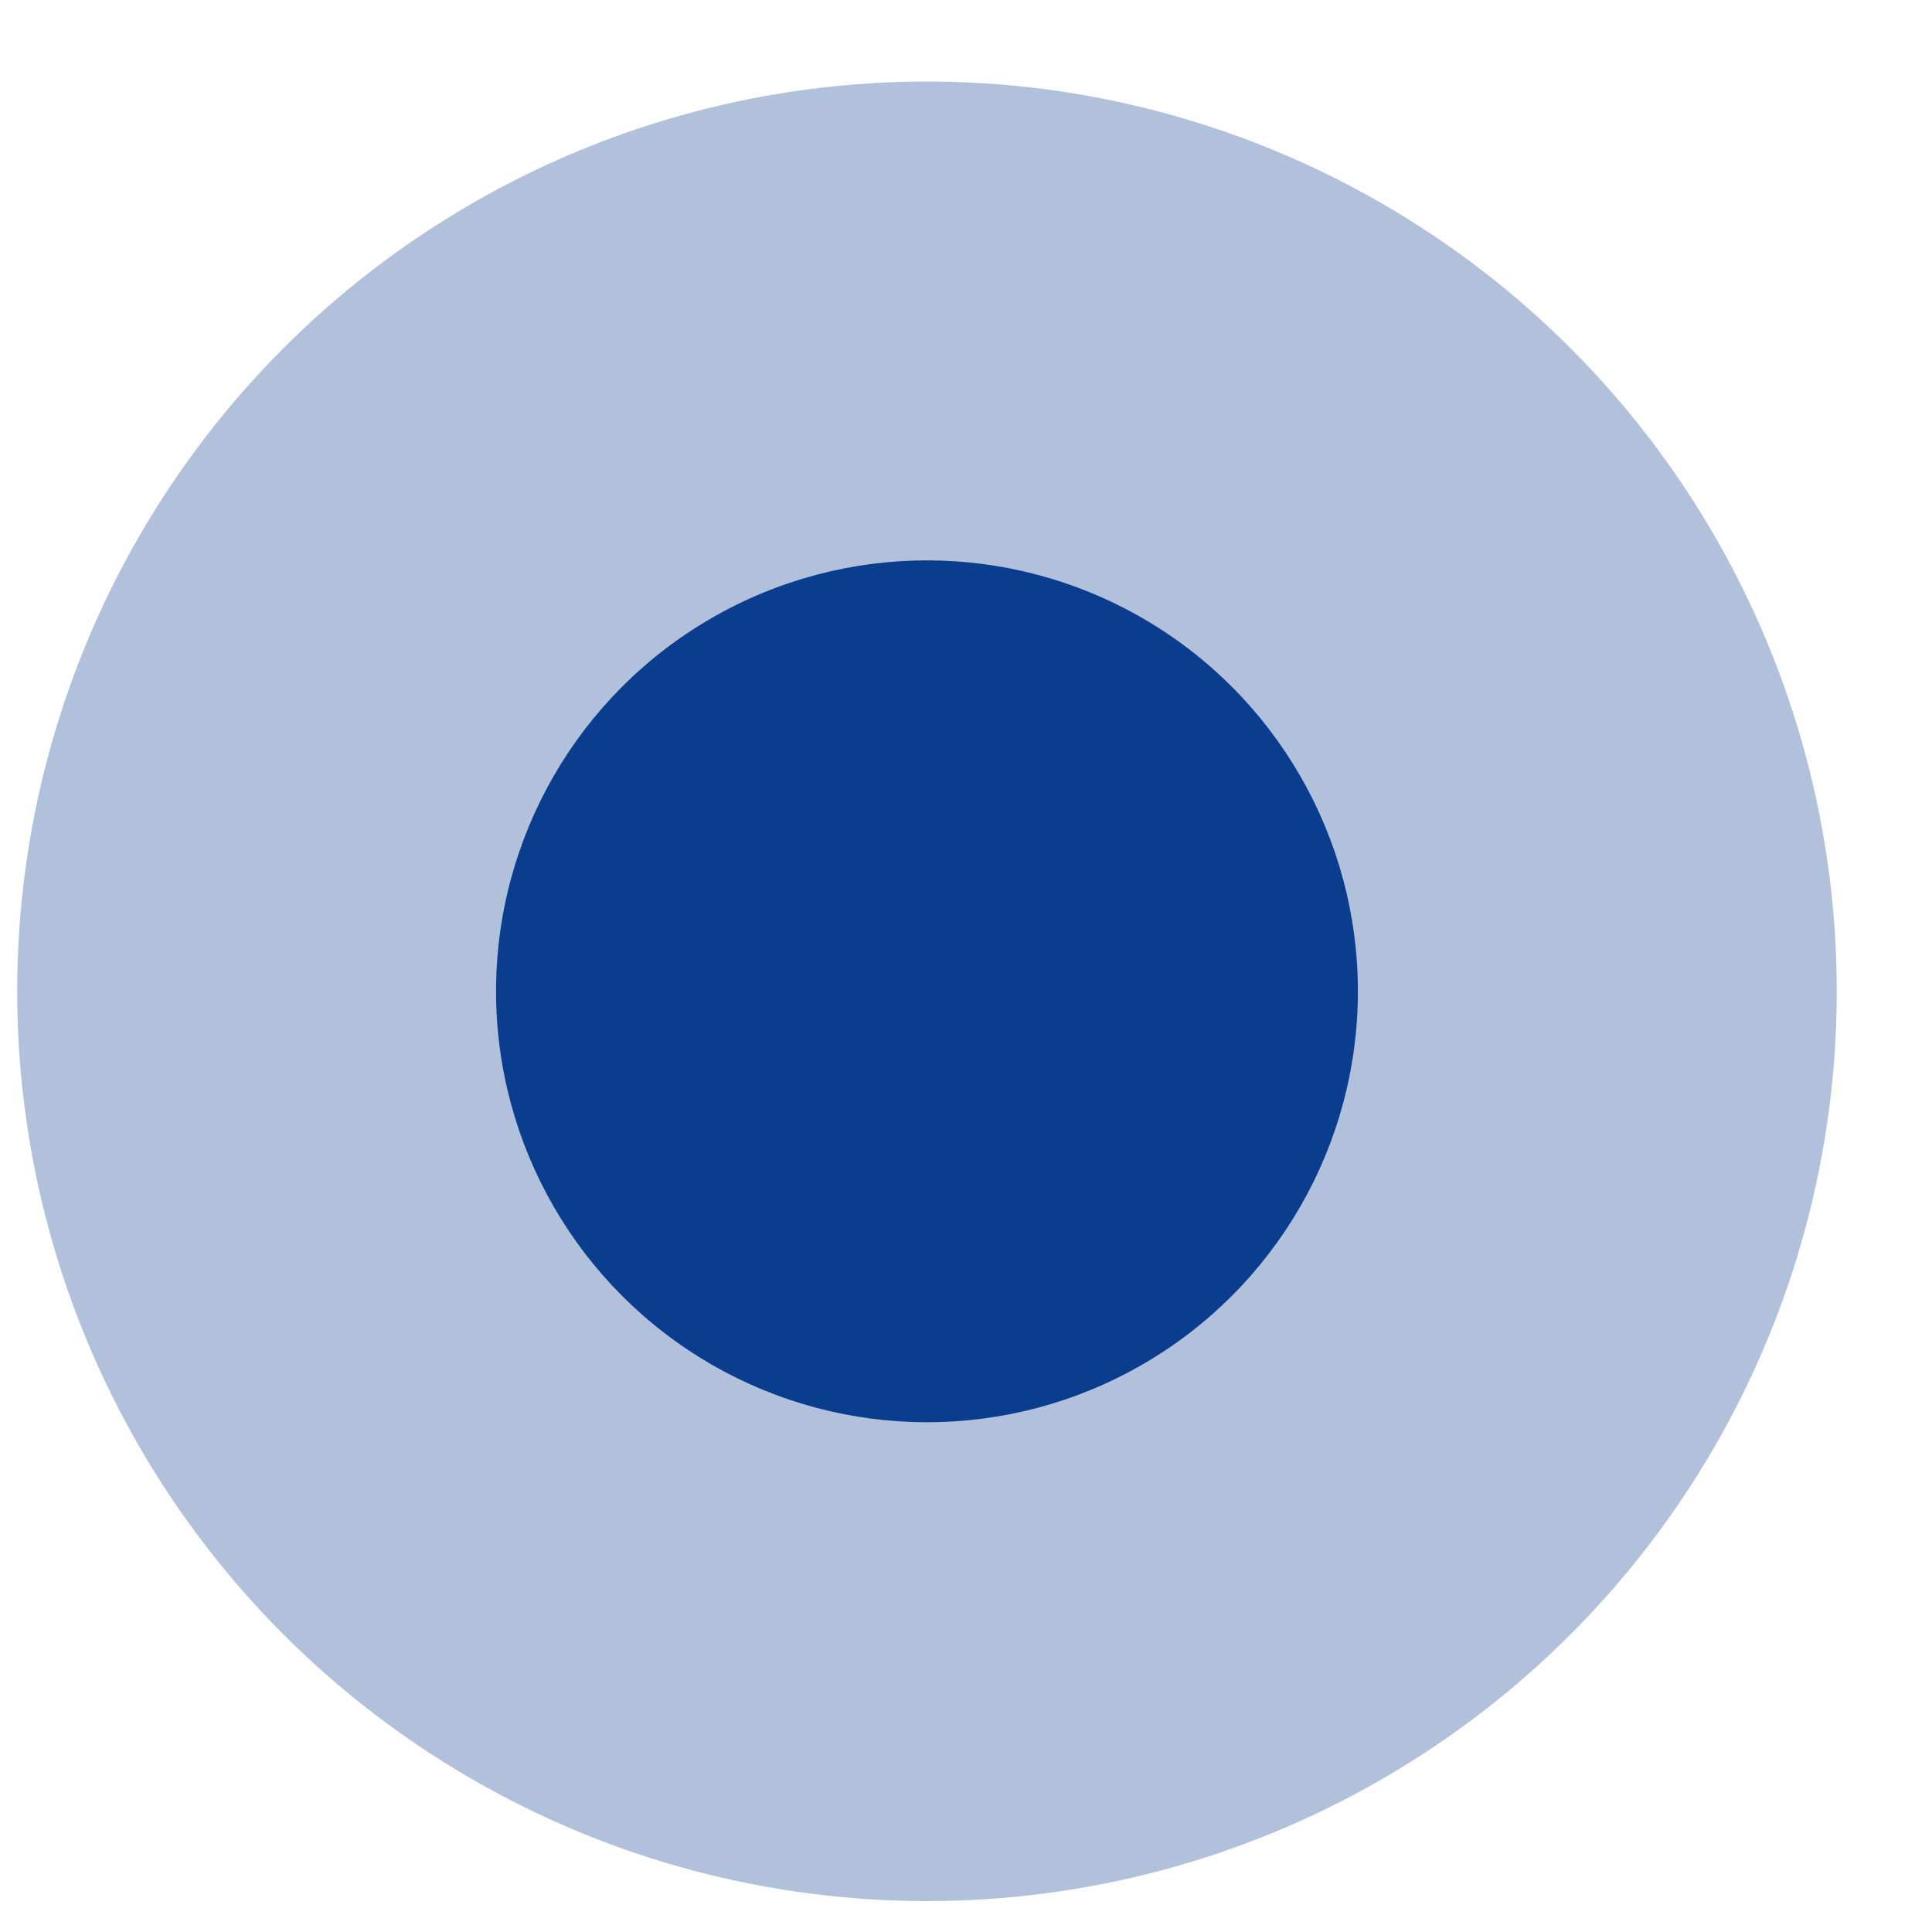
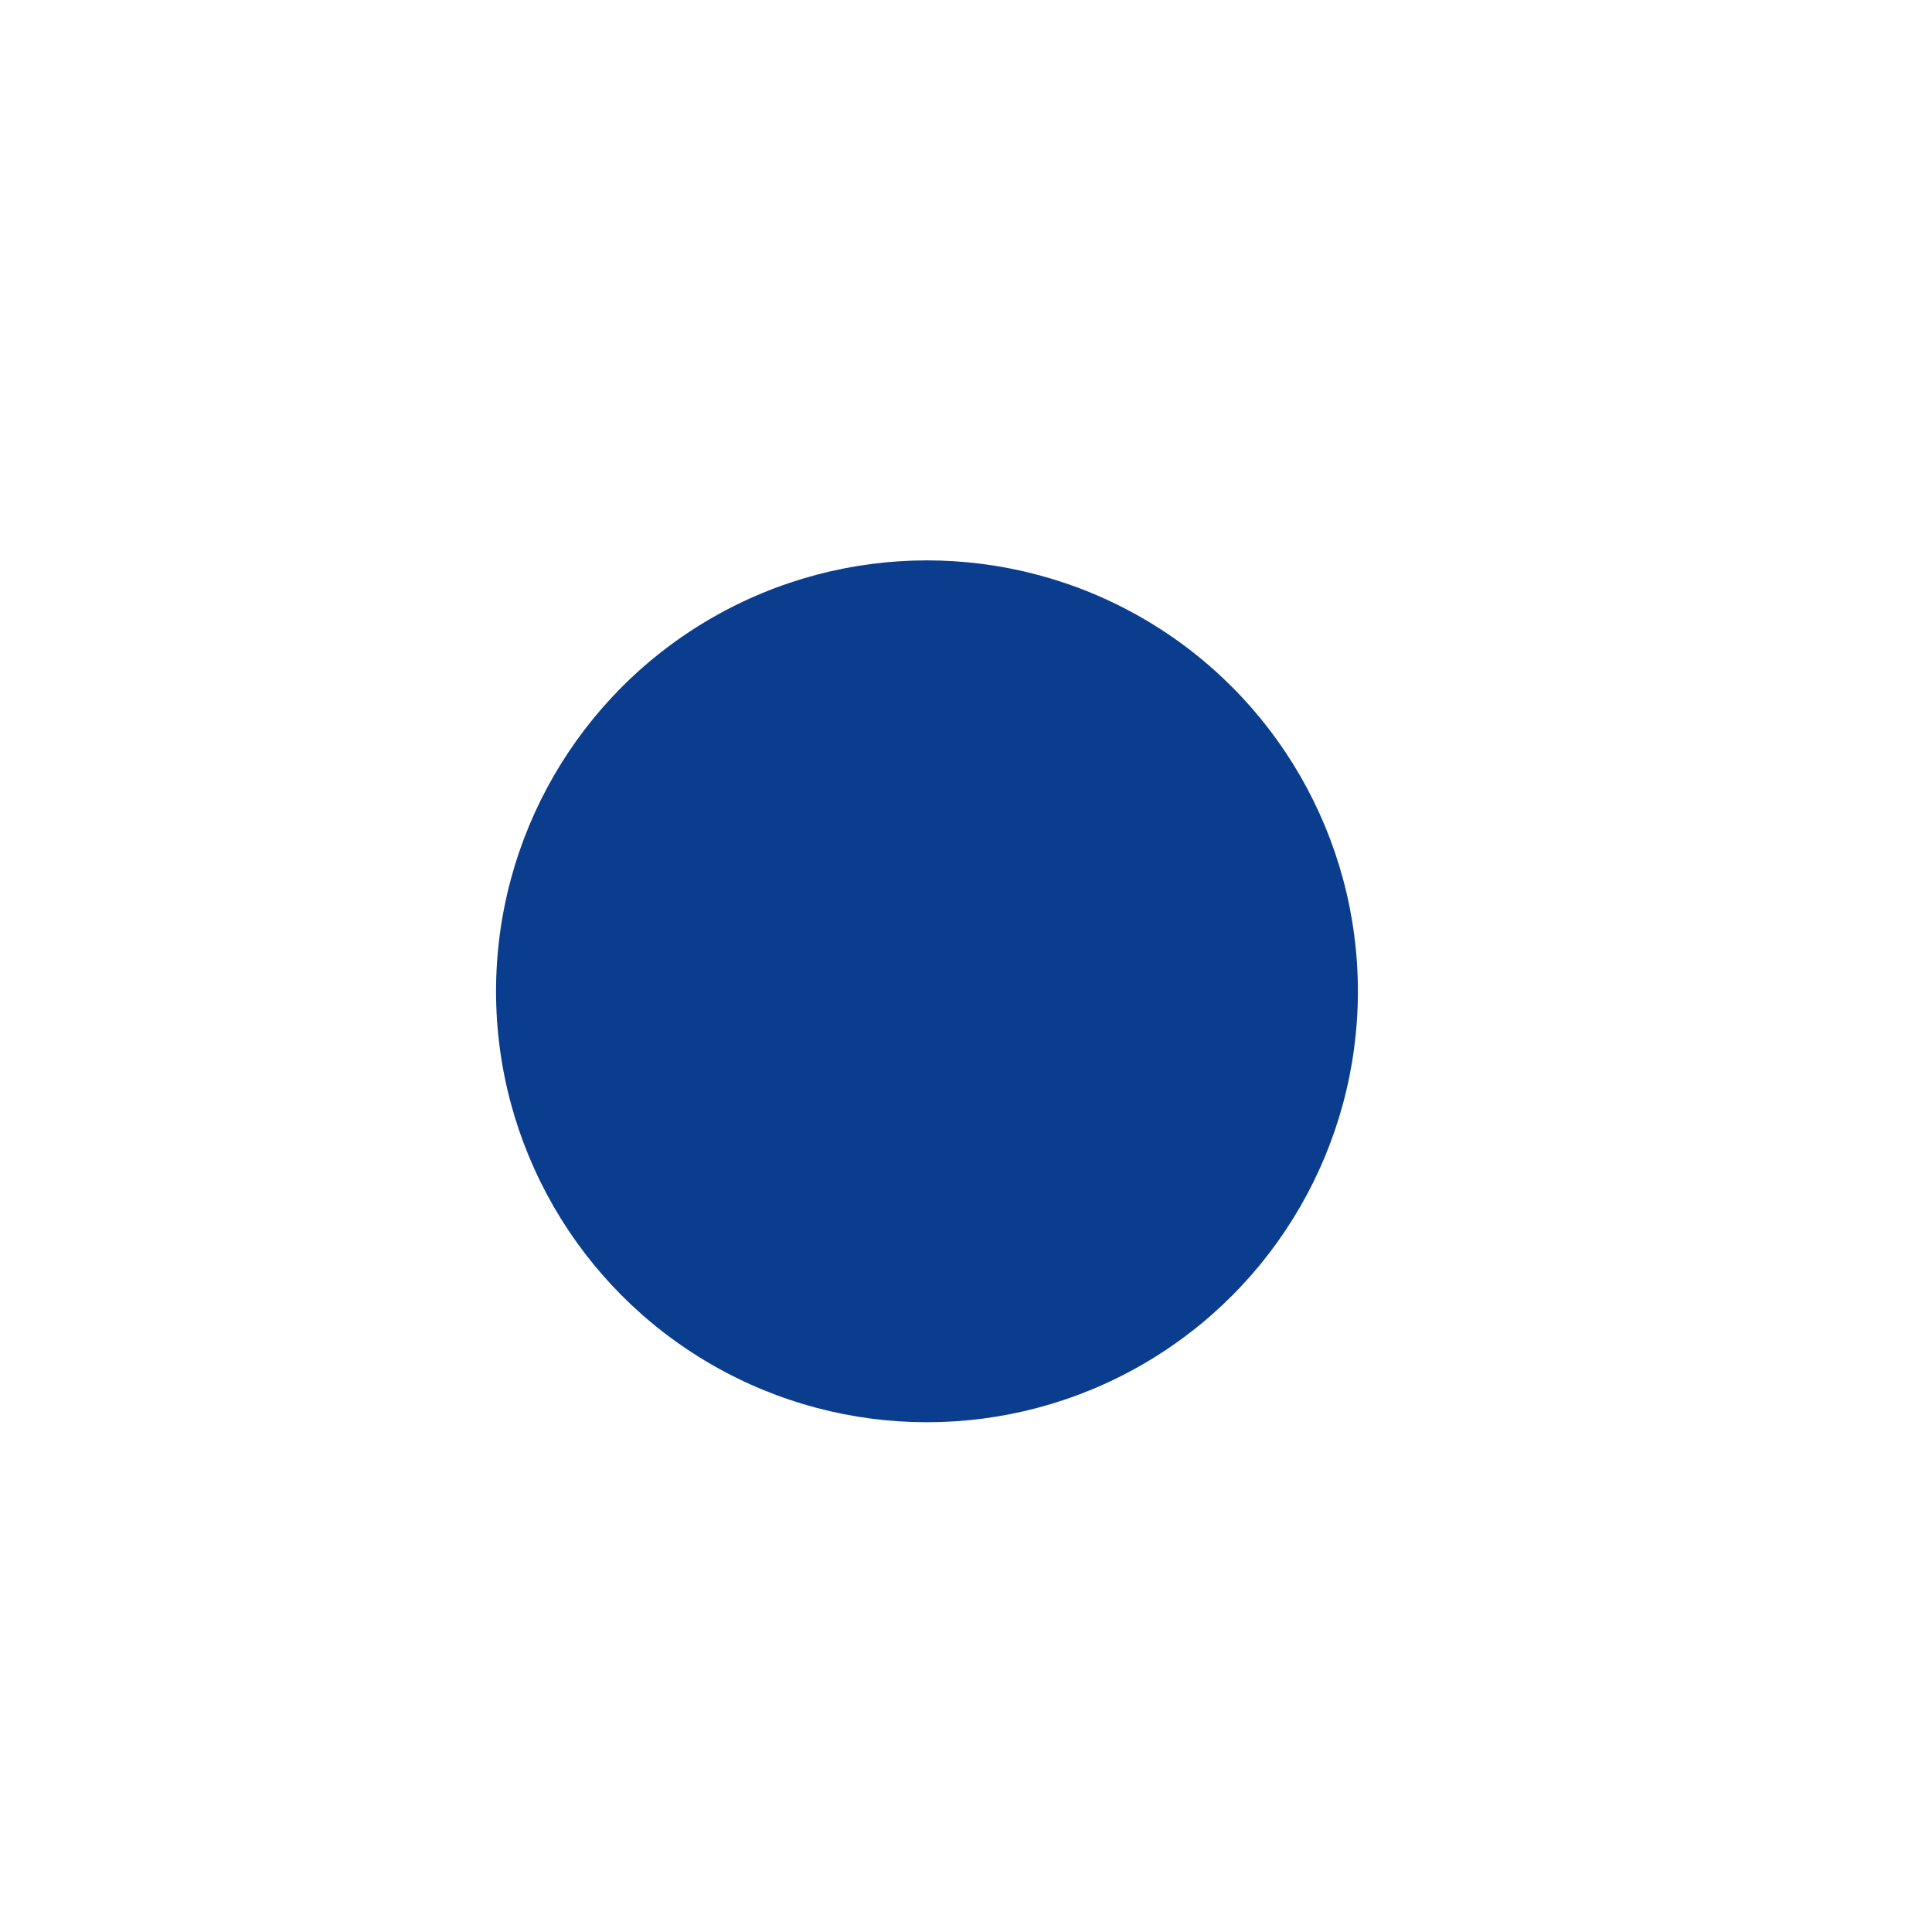
<svg xmlns="http://www.w3.org/2000/svg" width="20" height="20" viewBox="0 0 20 20" fill="none">
-   <circle opacity="0.32" cx="9.596" cy="10.262" r="9.418" fill="#0B3D8E" />
  <circle cx="9.596" cy="10.262" r="4.461" fill="#0B3D8E" />
</svg>